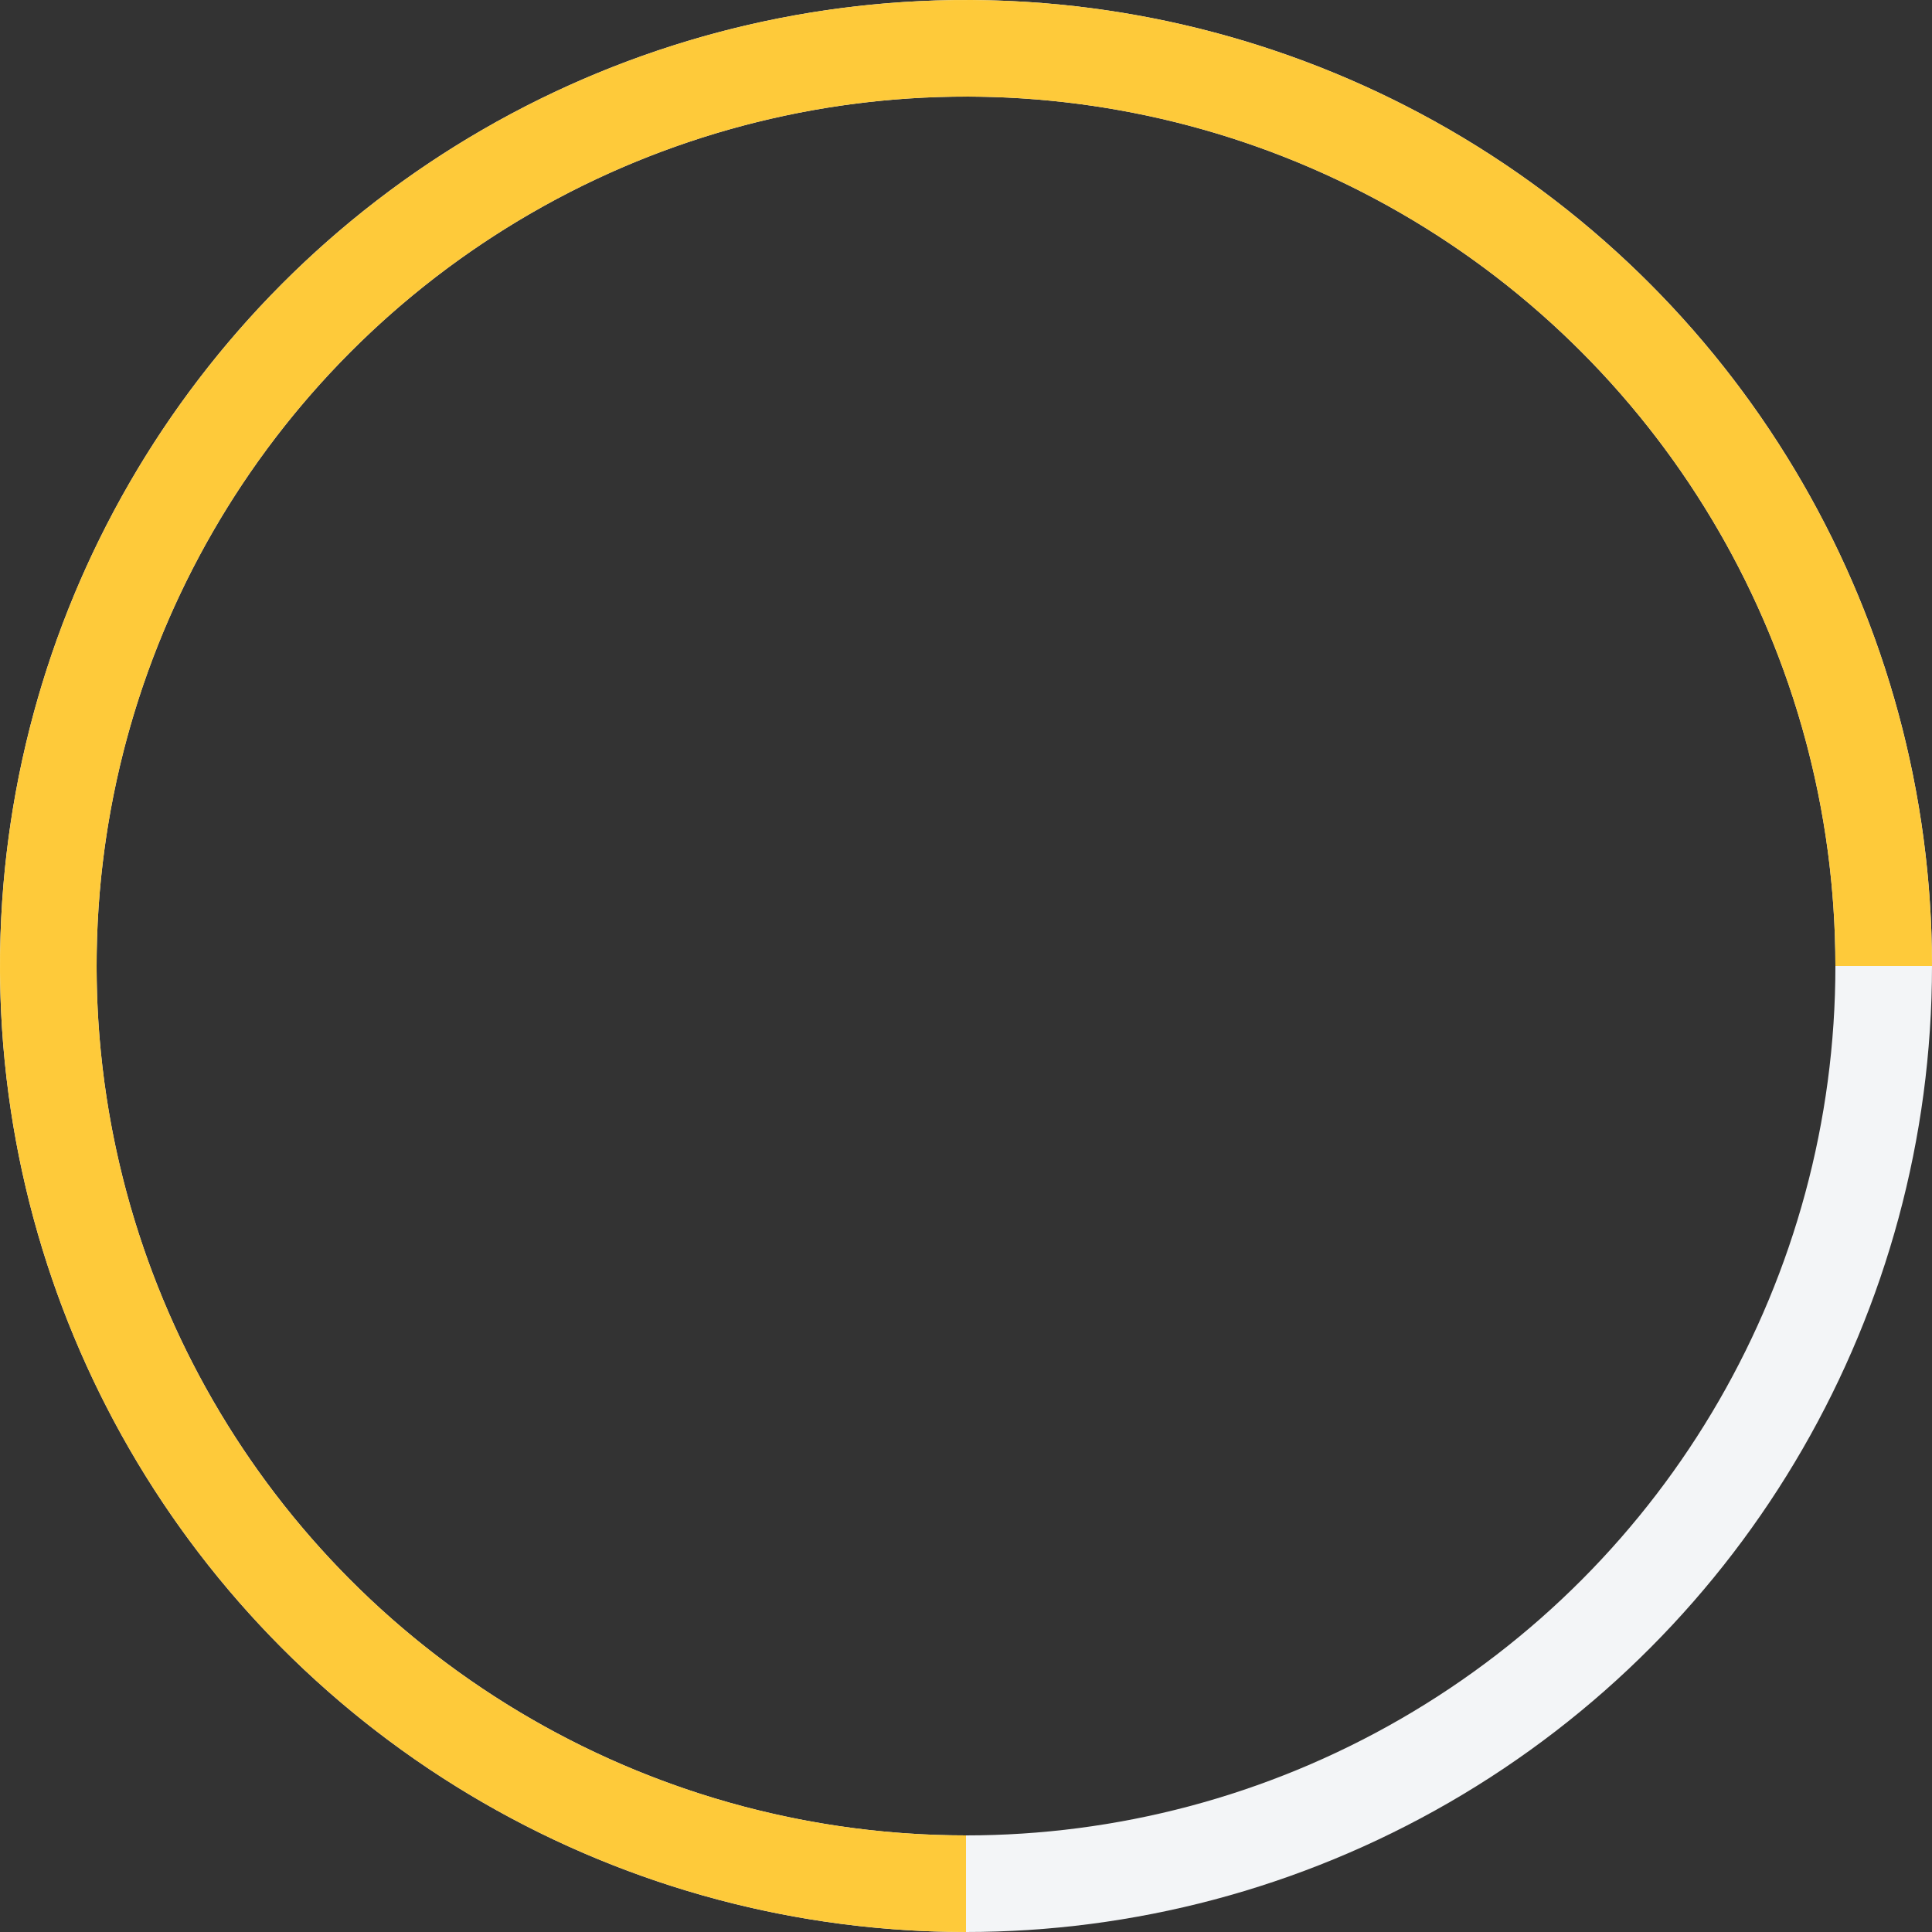
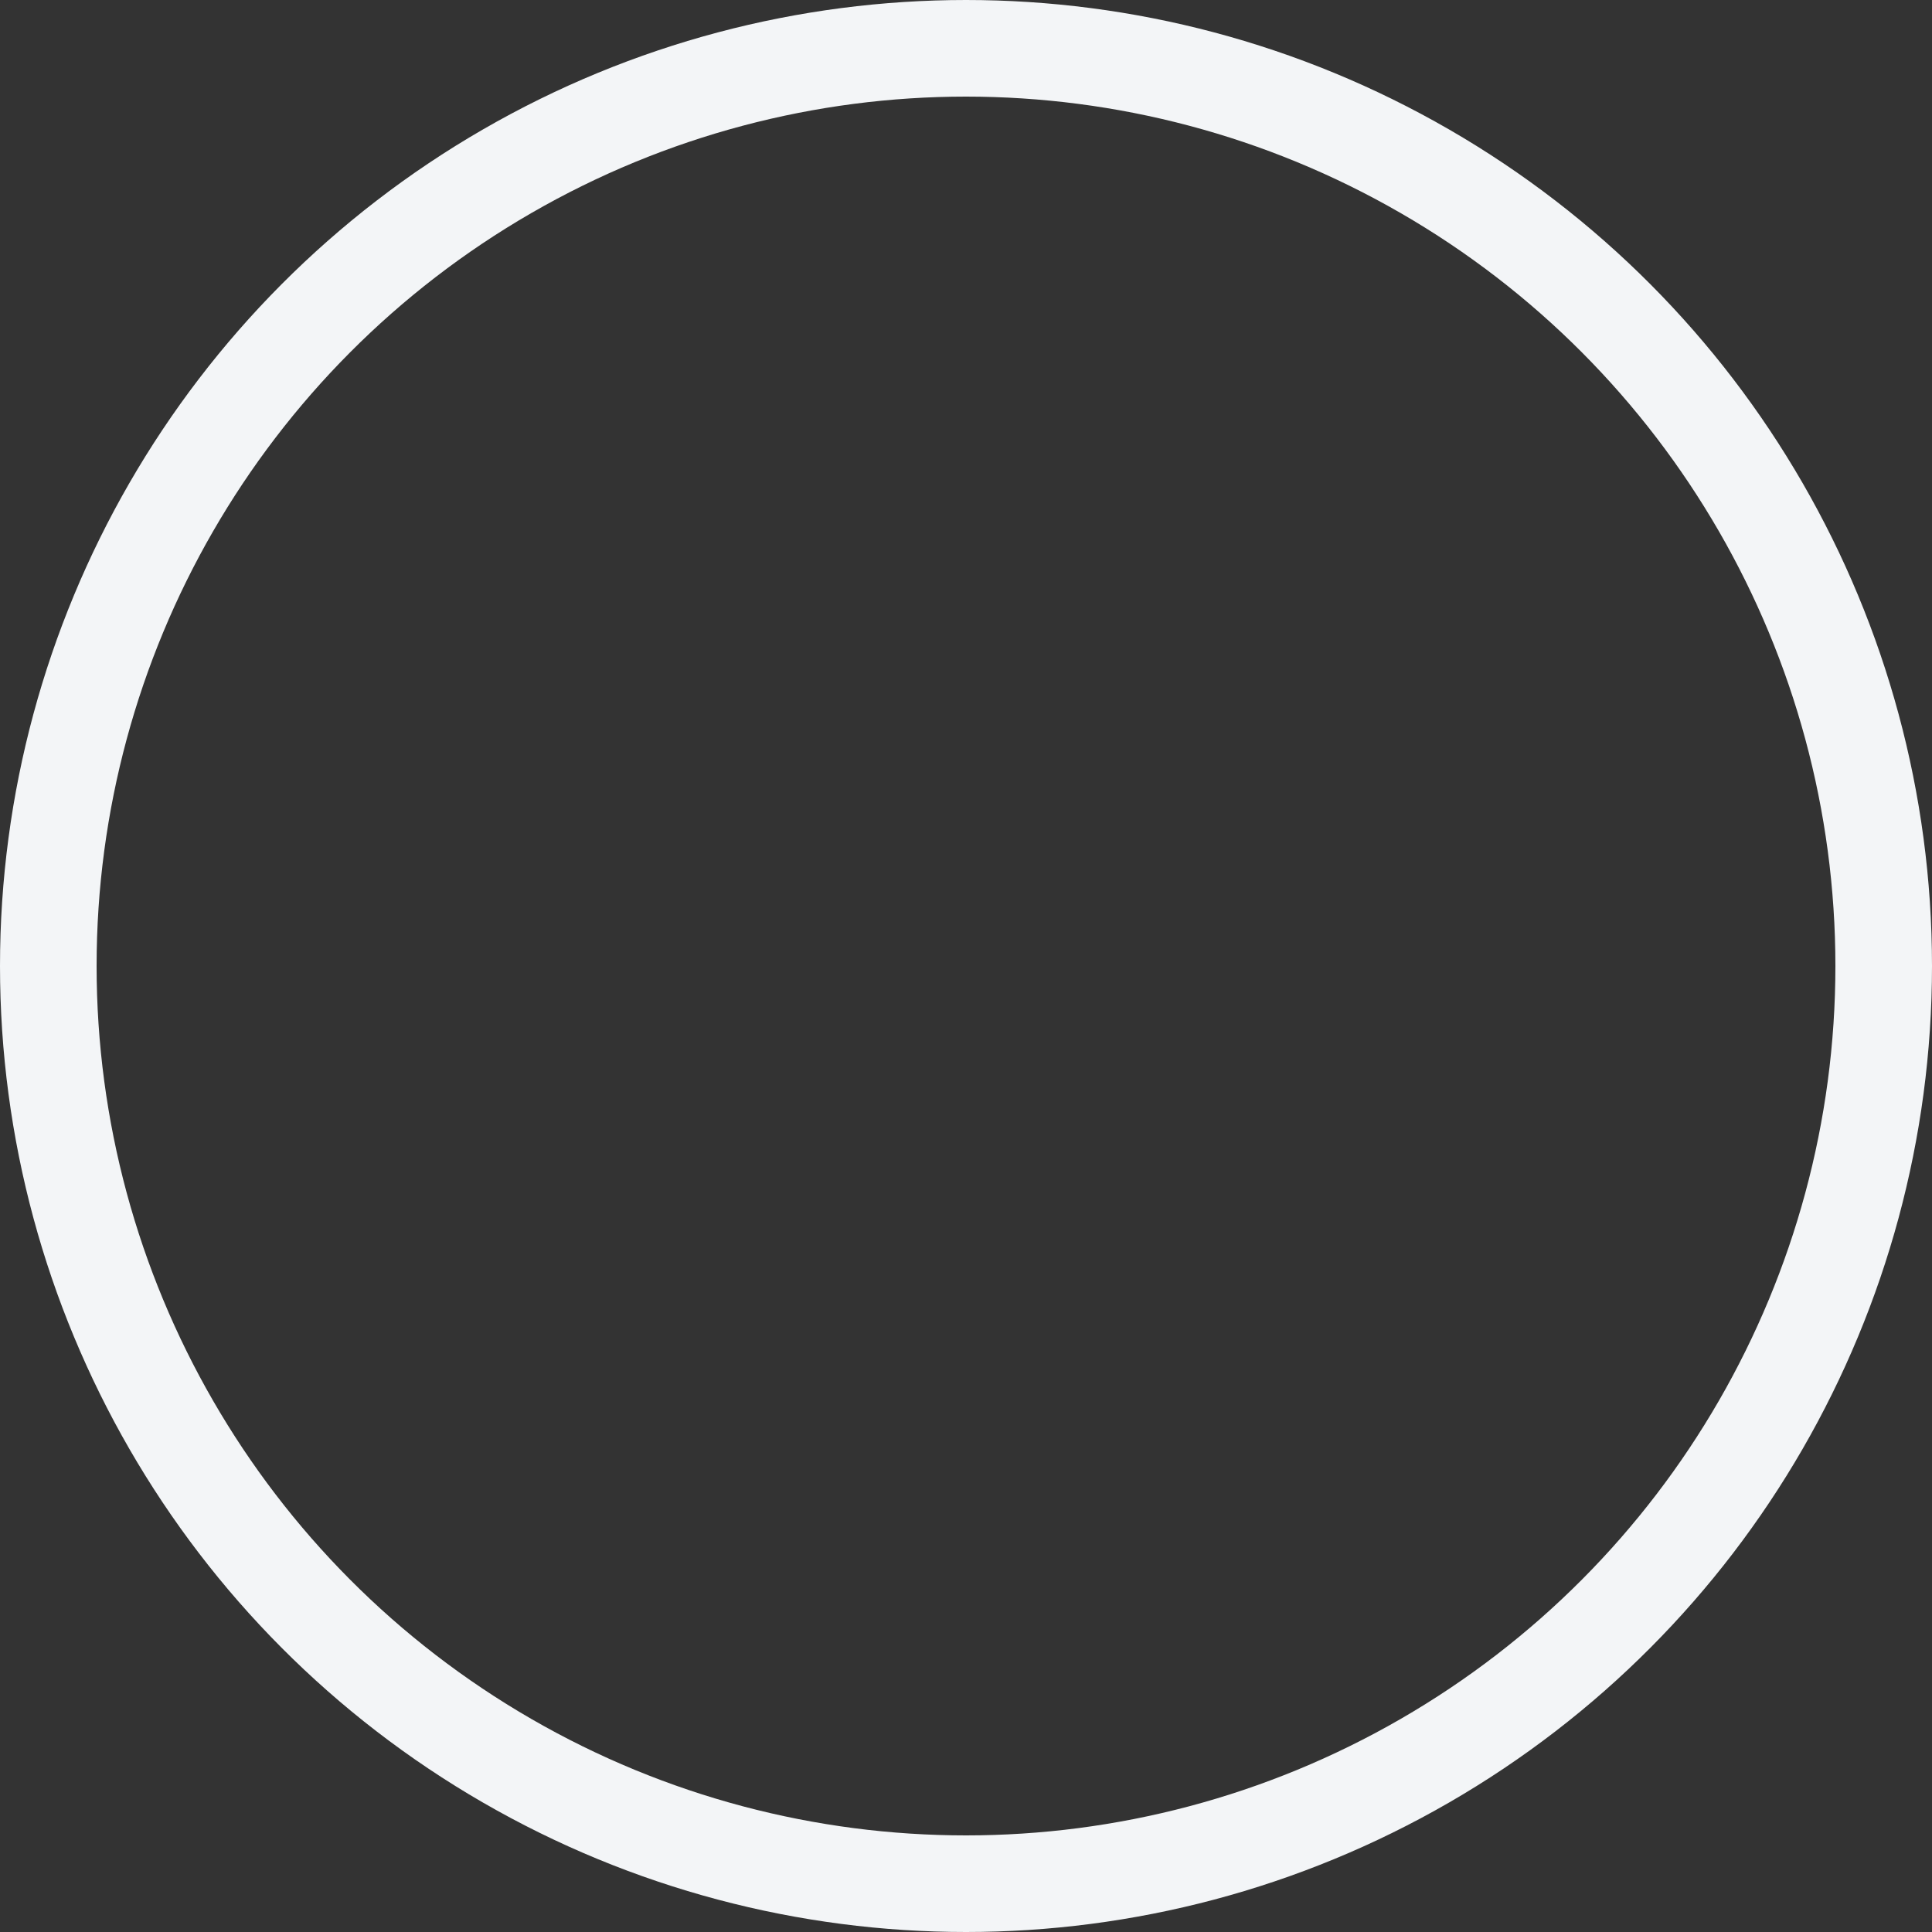
<svg xmlns="http://www.w3.org/2000/svg" width="40" height="40" viewBox="0 0 40 40" fill="none">
  <rect x="0" y="0" width="40" height="40" fill="#333333" stroke="none" />
  <circle cx="20" cy="20" r="19" stroke="#F3F5F7" stroke-width="2" />
-   <path d="M39 20C39 16.242 37.886 12.569 35.798 9.444C33.71 6.32 30.743 3.884 27.271 2.446C23.799 1.008 19.979 0.632 16.293 1.365C12.608 2.098 9.222 3.908 6.565 6.565C3.908 9.222 2.098 12.608 1.365 16.293C0.632 19.979 1.008 23.799 2.446 27.271C3.884 30.743 6.32 33.71 9.444 35.798C12.569 37.886 16.242 39 20 39" stroke="#FECA3A" stroke-width="2" />
</svg>